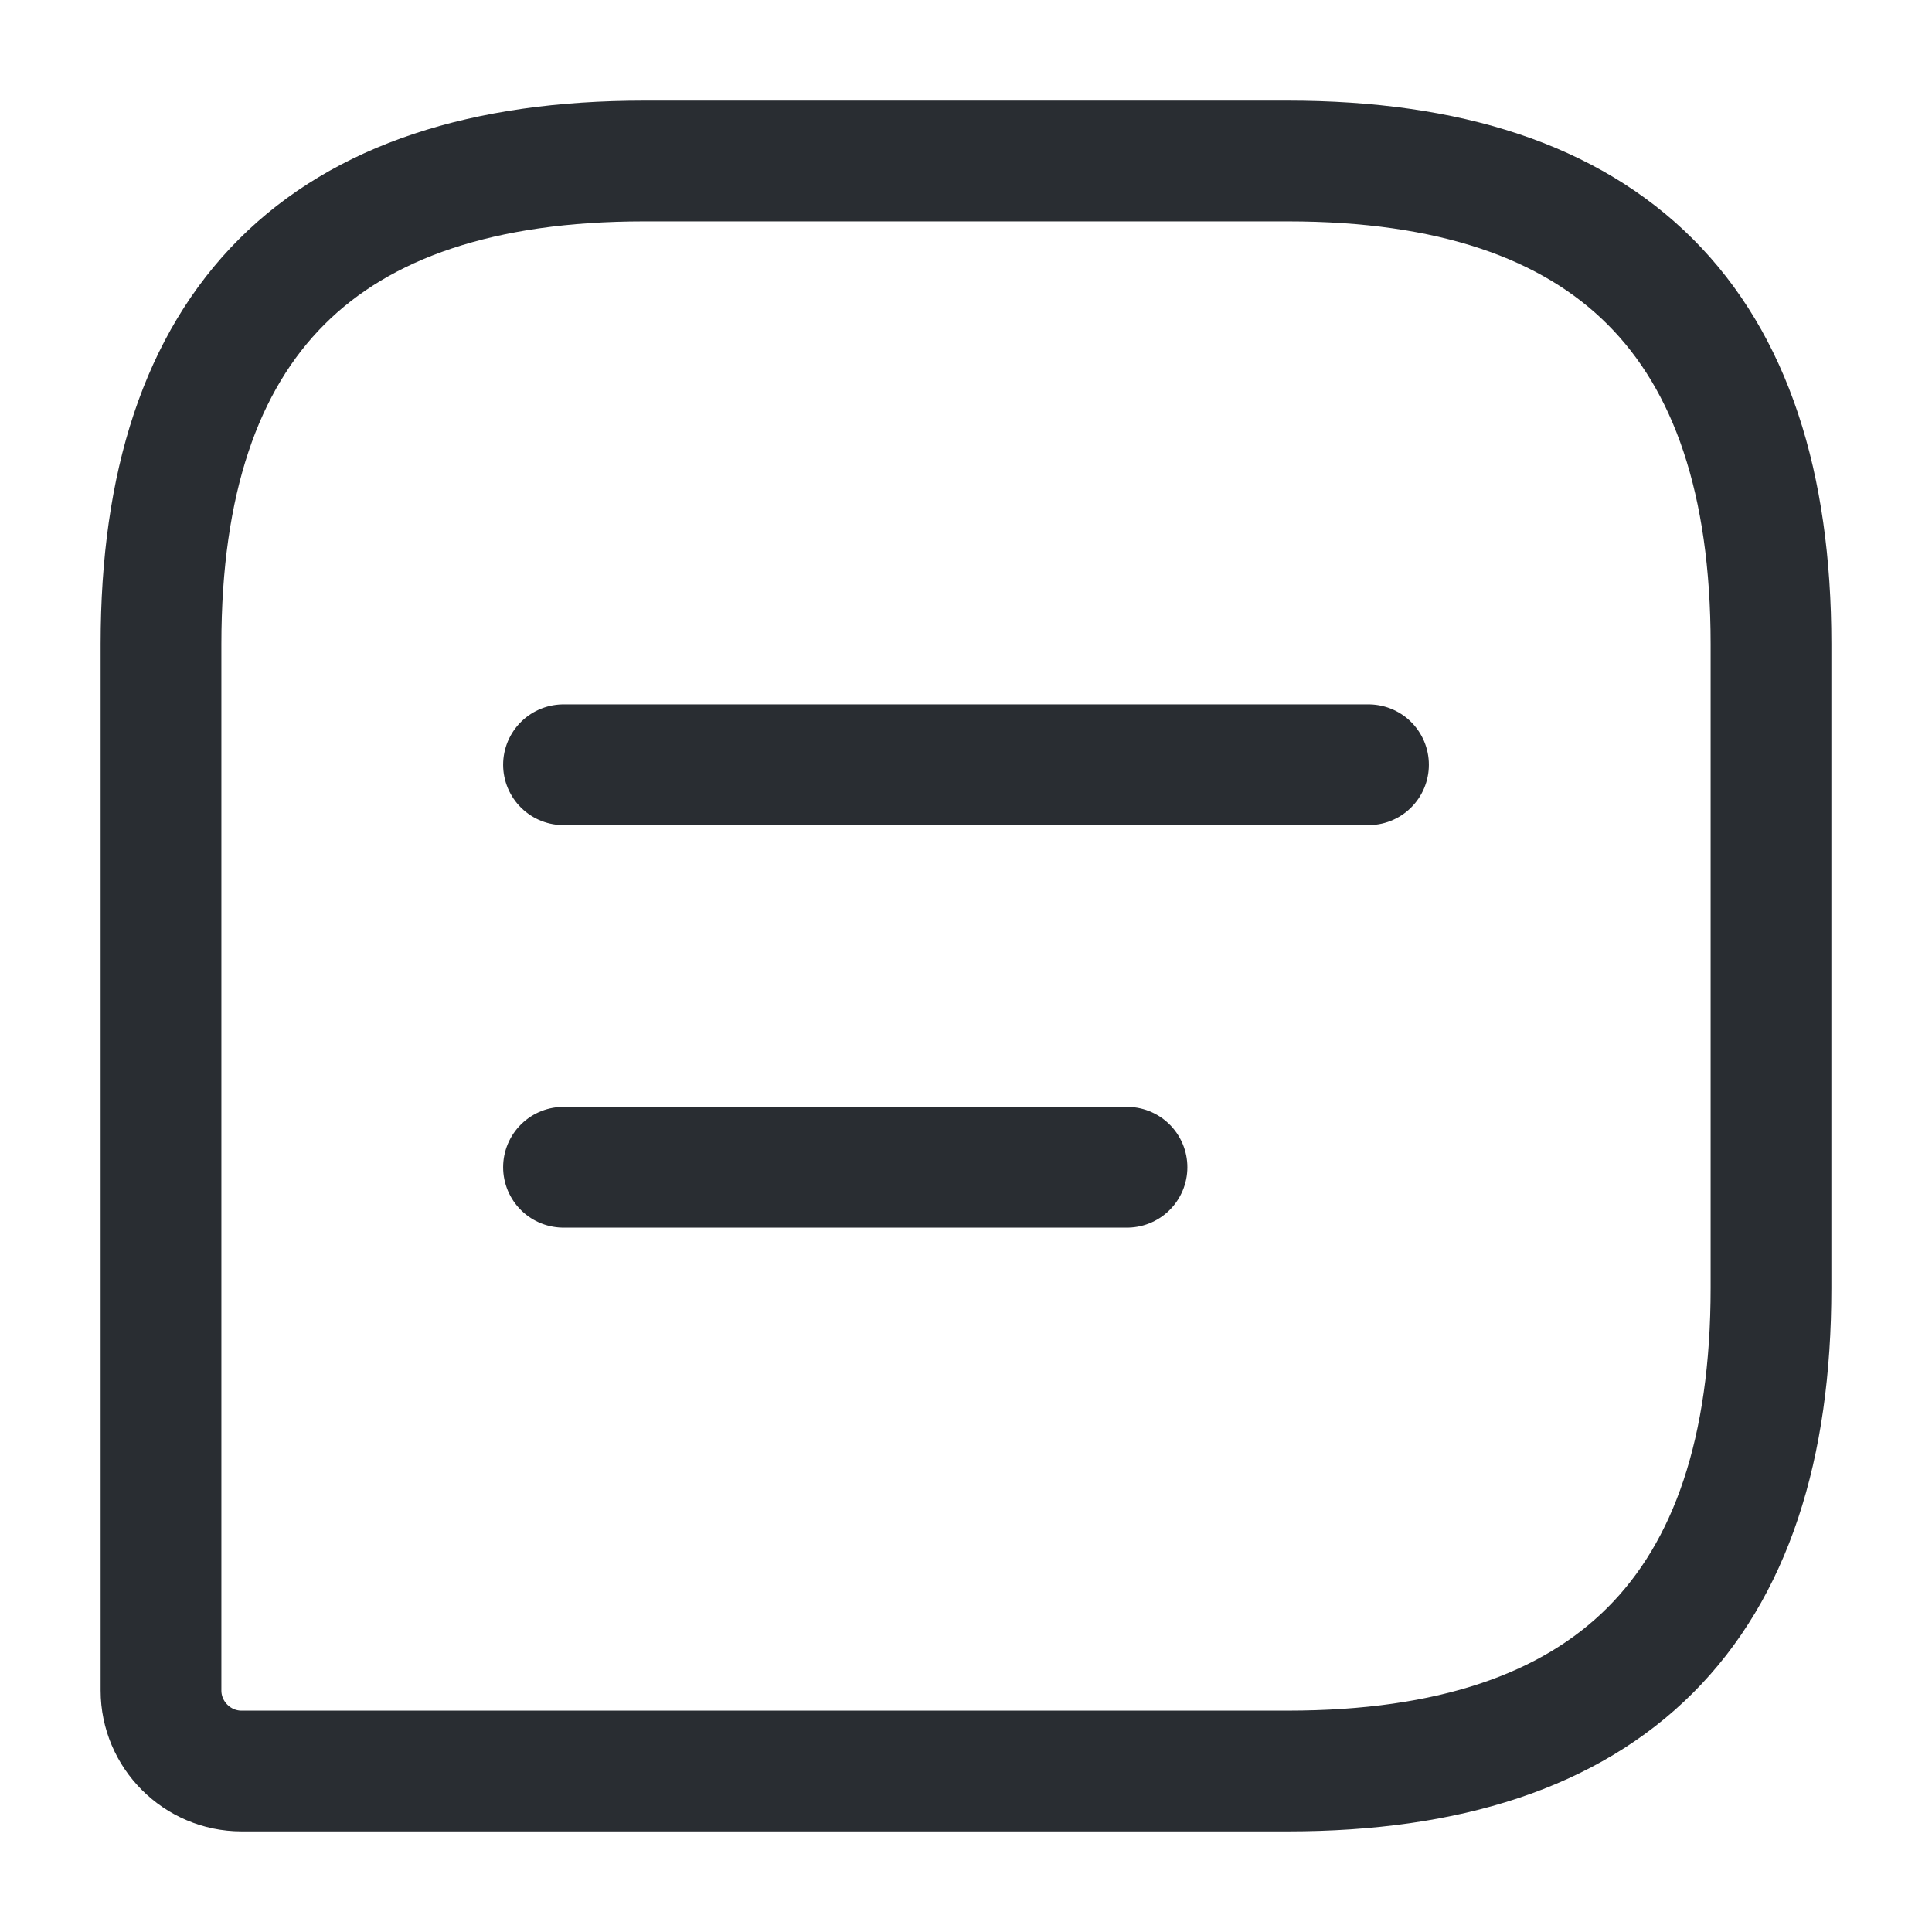
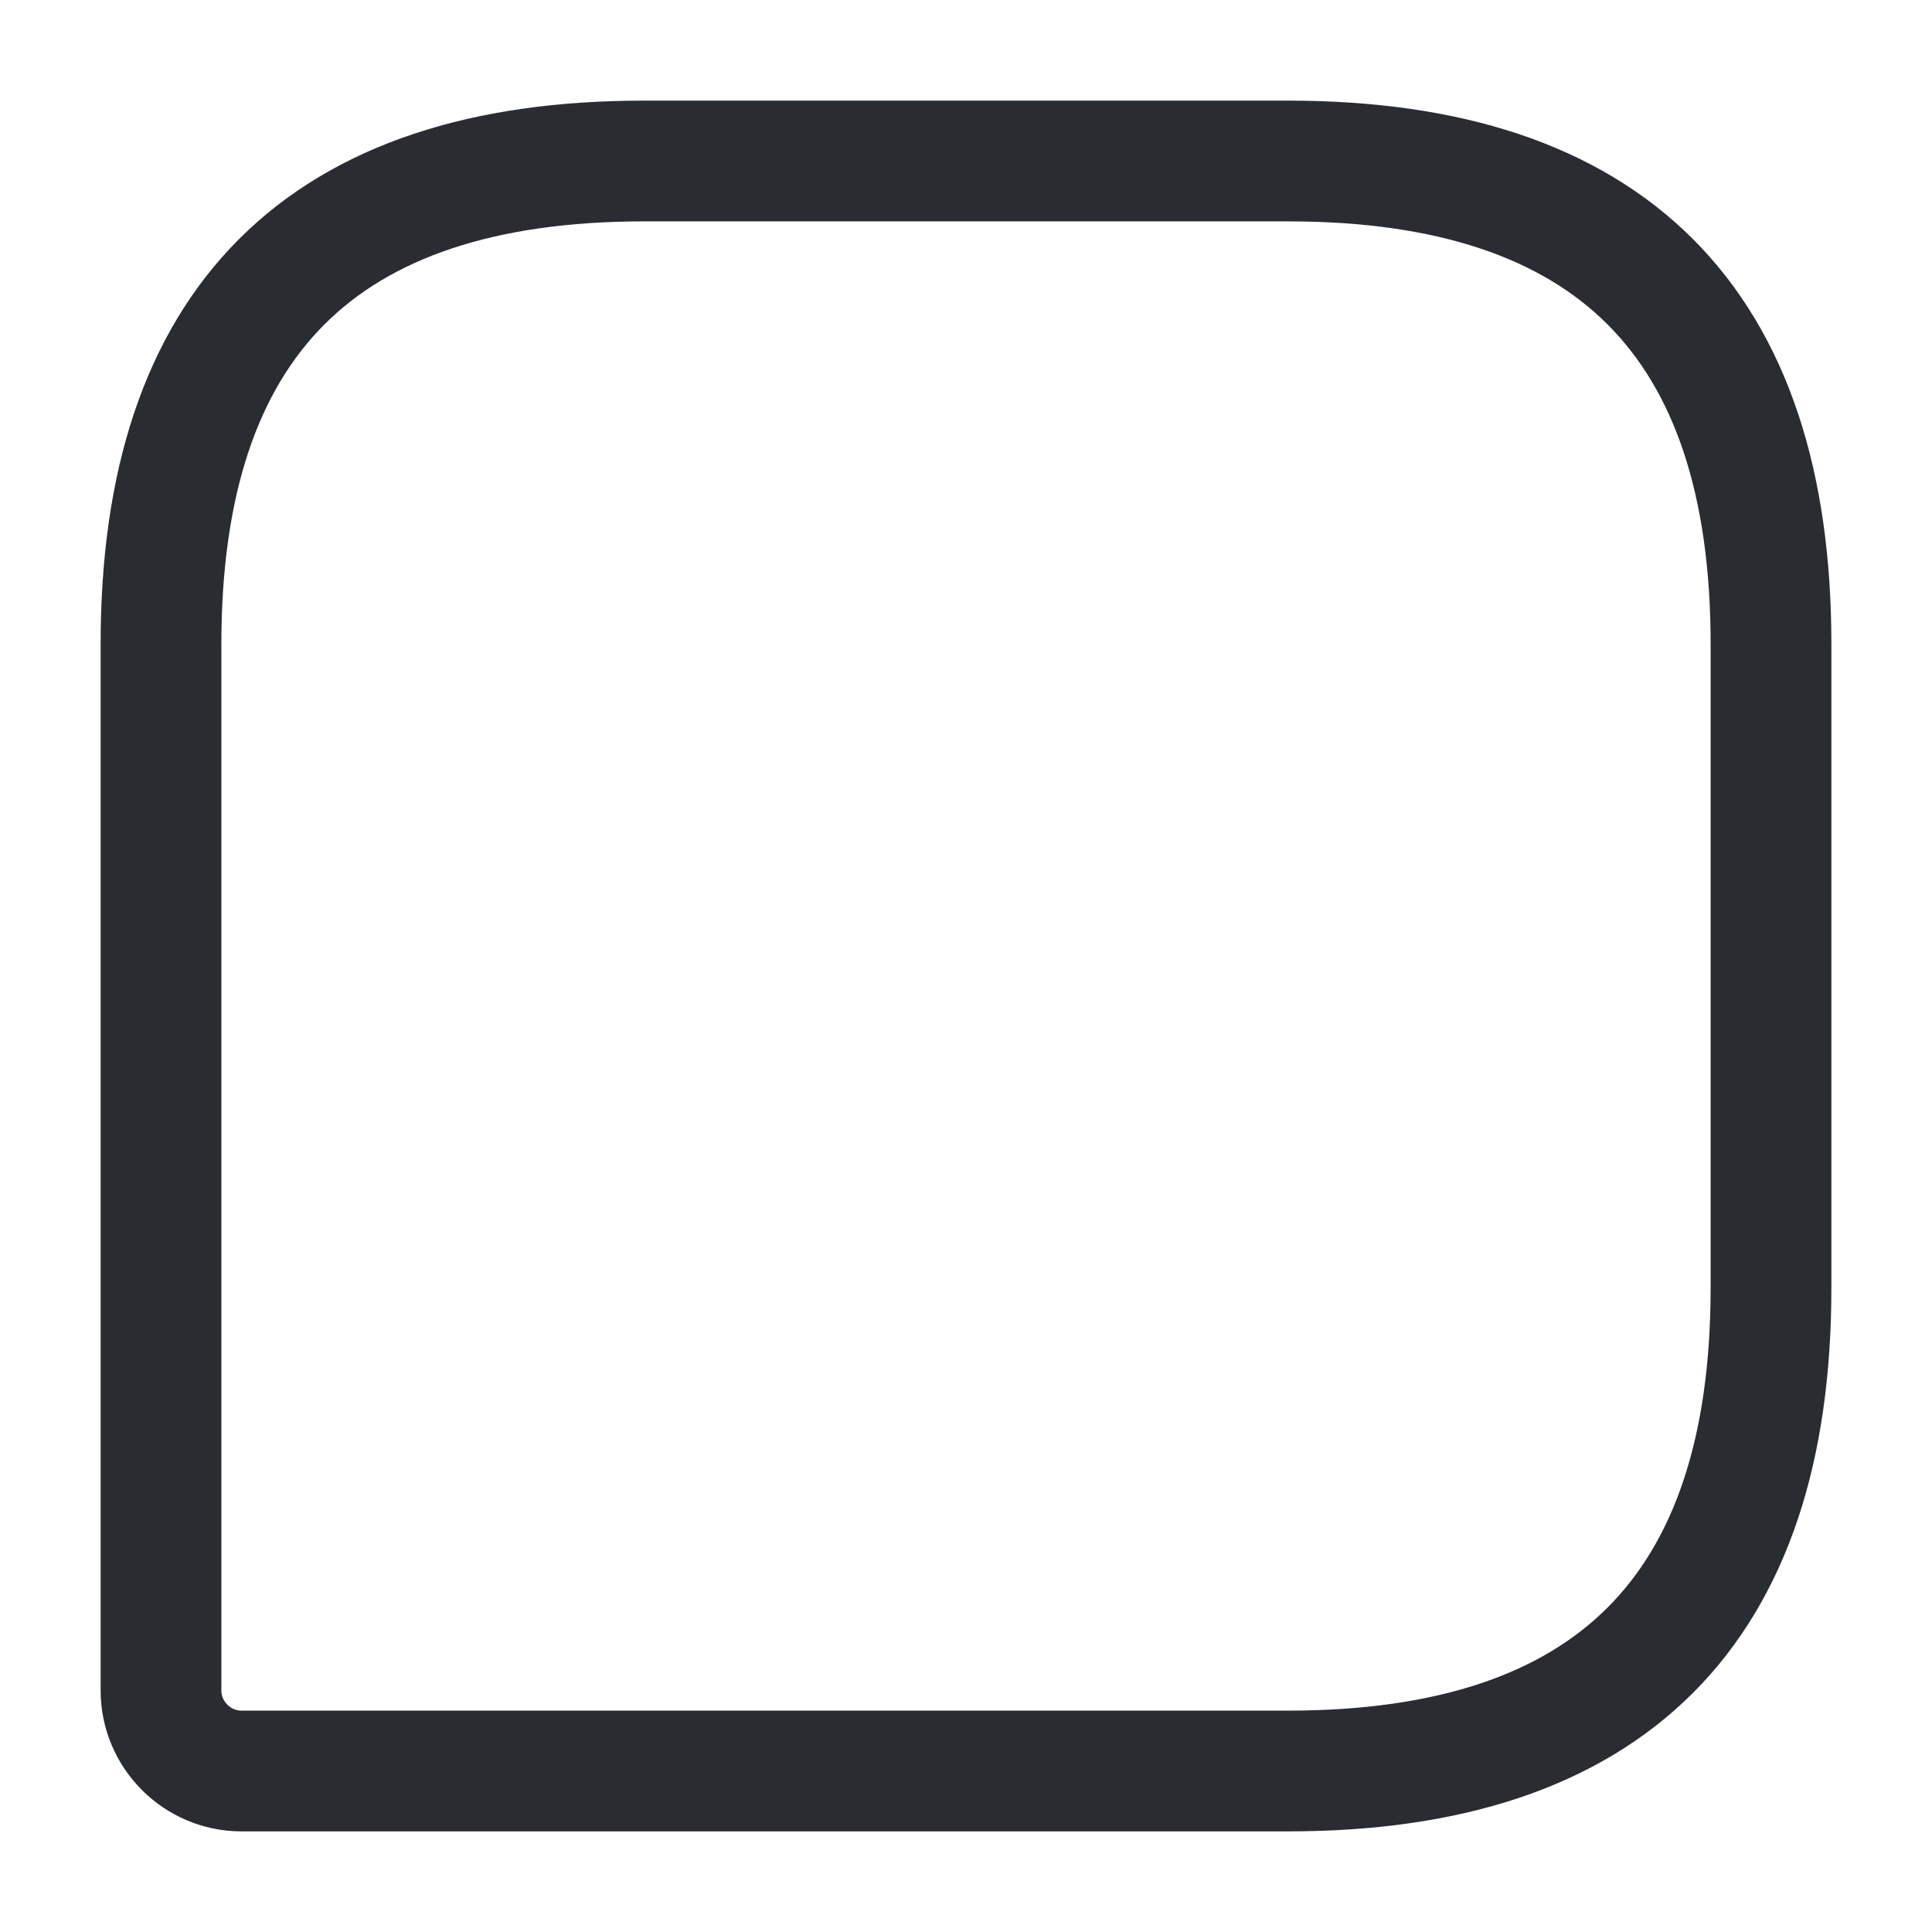
<svg xmlns="http://www.w3.org/2000/svg" width="800px" height="800px" viewBox="0 0 24 24" fill="none">
-   <path d="M16 2H8C4 2 2 4 2 8V21C2 21.55 2.45 22 3 22H16C20 22 22 20 22 16V8C22 4 20 2 16 2Z" stroke="#292D32" stroke-width="1.5" stroke-linecap="round" stroke-linejoin="round" />
-   <path d="M7 9.5H17" stroke="#292D32" stroke-width="1.5" stroke-miterlimit="10" stroke-linecap="round" stroke-linejoin="round" />
-   <path d="M7 14.5H14" stroke="#292D32" stroke-width="1.5" stroke-miterlimit="10" stroke-linecap="round" stroke-linejoin="round" />
+   <path d="M16 2H8C4 2 2 4 2 8V21C2 21.55 2.45 22 3 22H16C20 22 22 20 22 16V8C22 4 20 2 16 2" stroke="#292D32" stroke-width="1.5" stroke-linecap="round" stroke-linejoin="round" />
</svg>